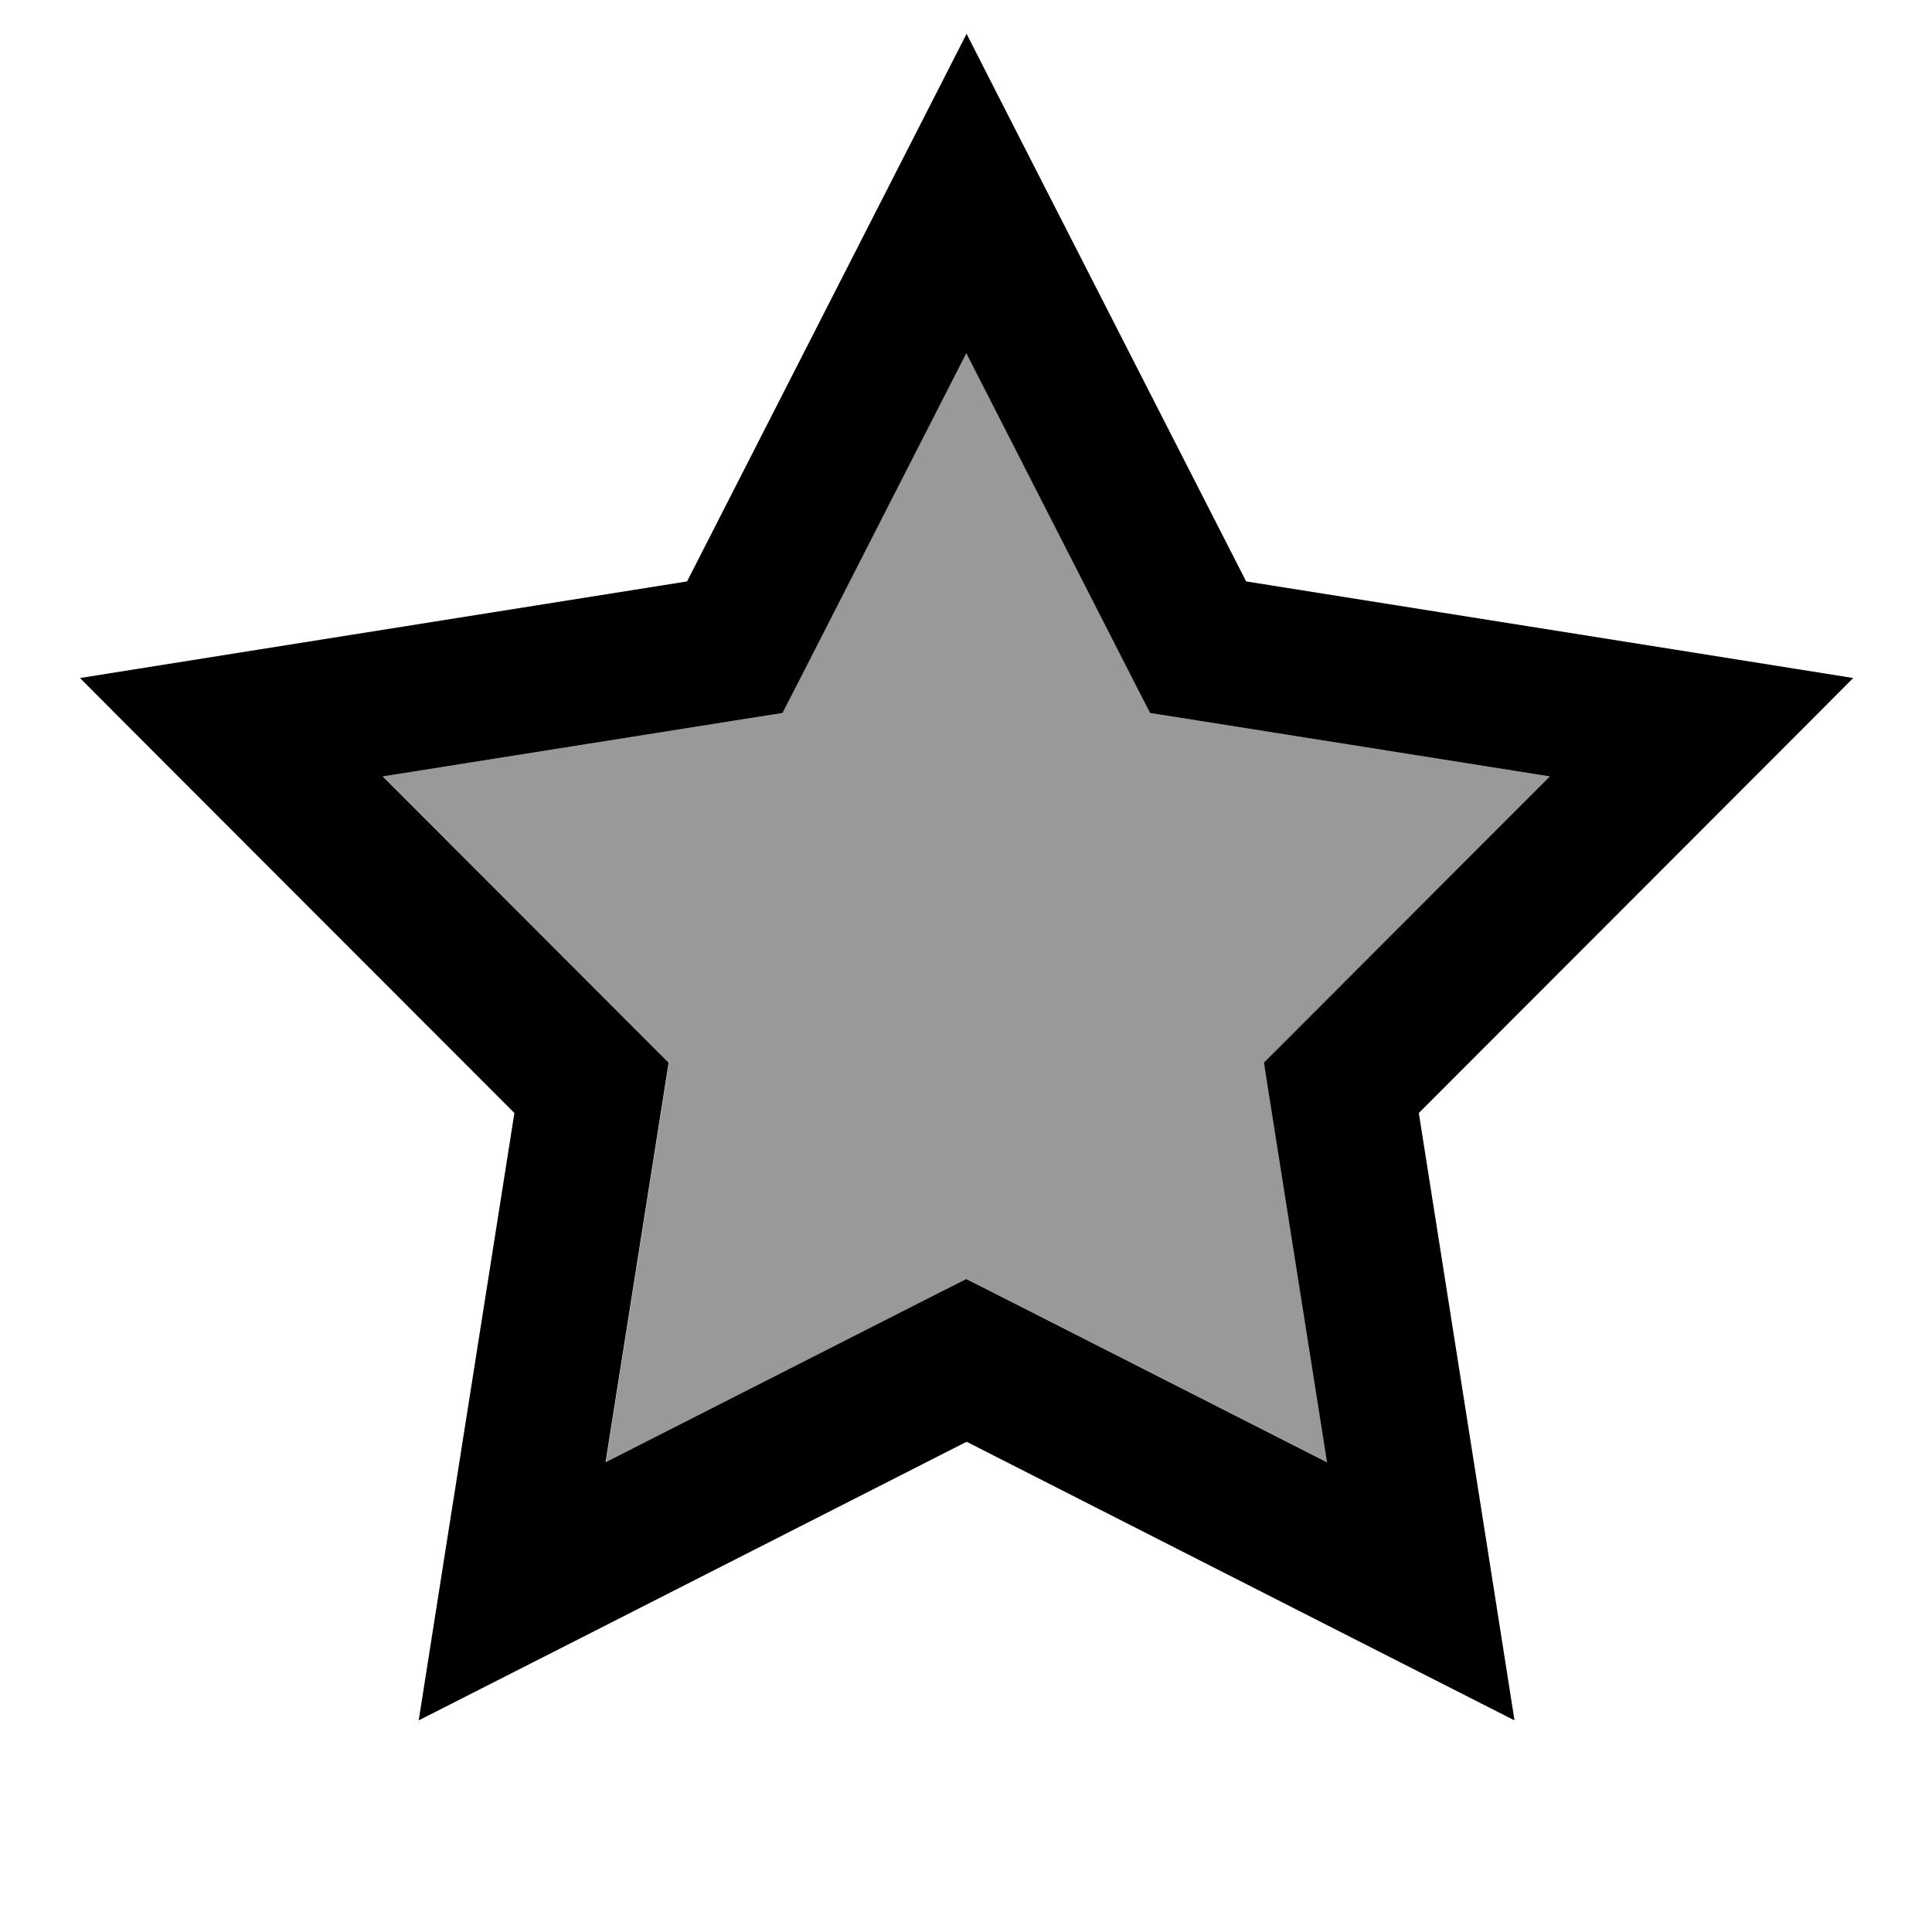
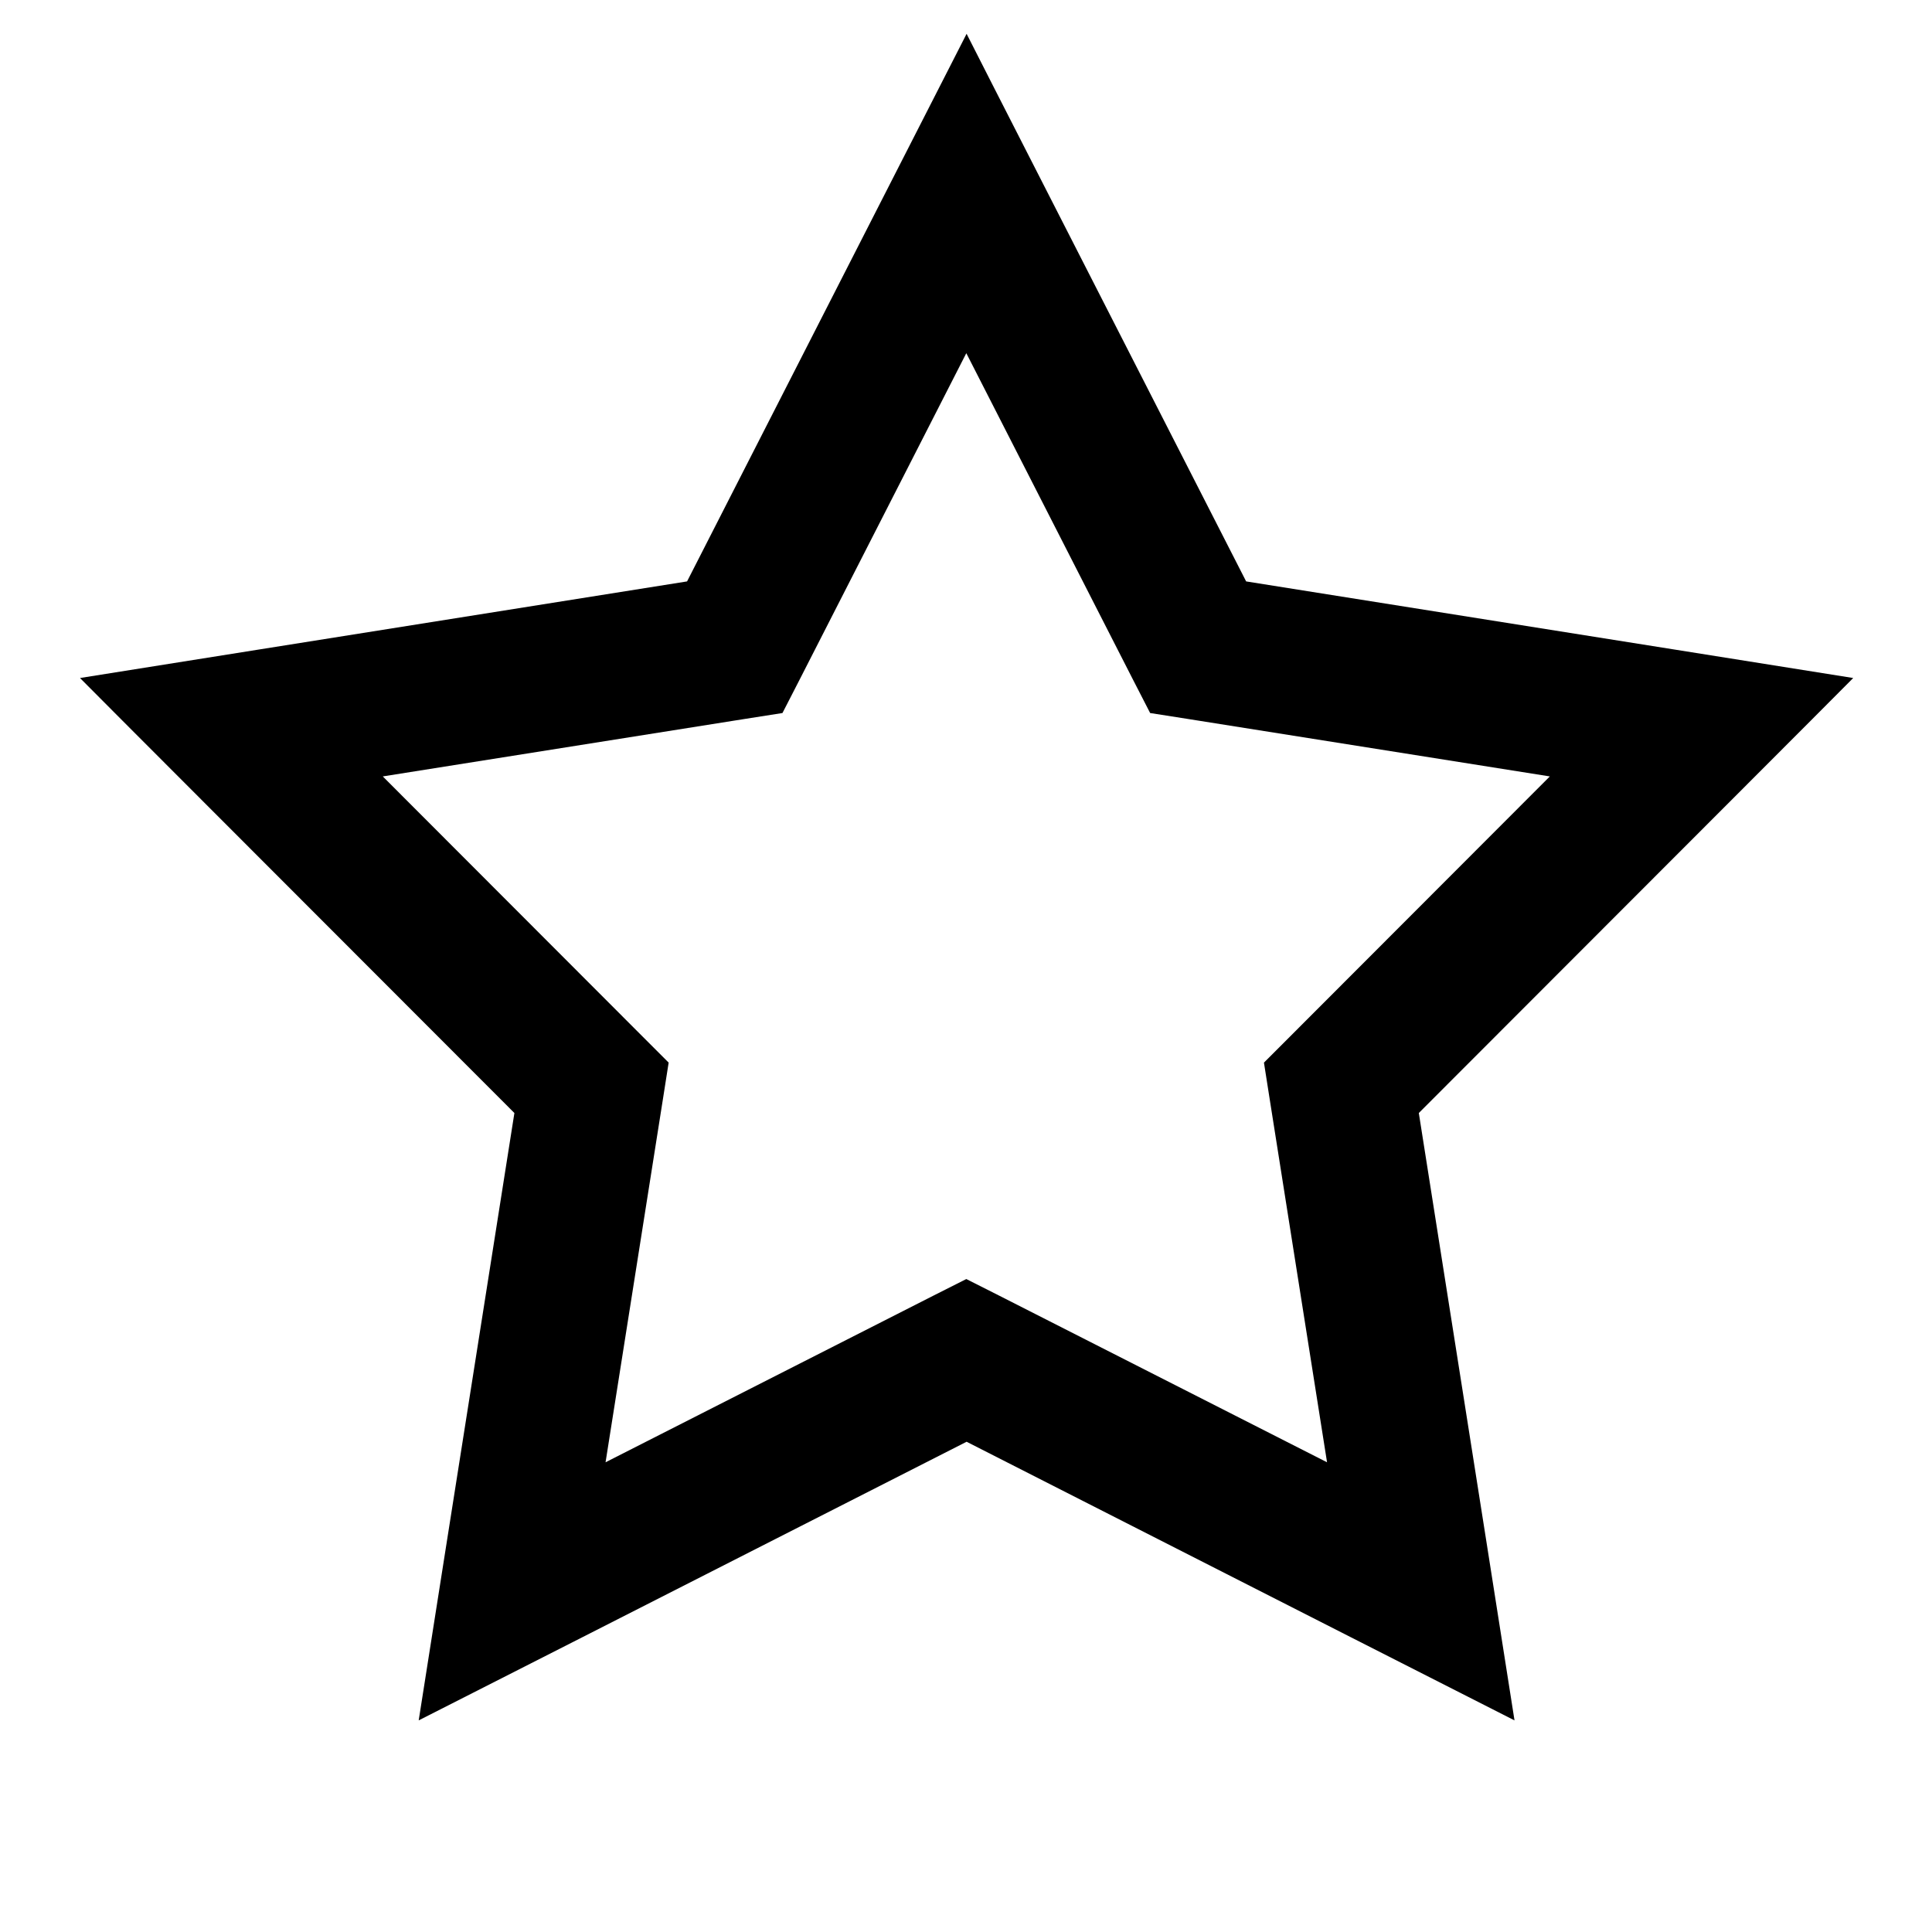
<svg xmlns="http://www.w3.org/2000/svg" viewBox="0 0 640 640">
-   <path opacity=".4" fill="currentColor" d="M126.9 257.2L213 343.4L221.6 352L219.7 364.1L200.7 484.4L309.3 429.2L320.2 423.7L331.1 429.2L439.7 484.4L420.7 364.1L418.8 352L427.4 343.4L513.5 257.2L393.2 238.1L381.1 236.2L375.5 225.3L320.1 116.8L264.7 225.3L259.1 236.2L247 238.1L126.7 257.2z" />
  <path fill="currentColor" d="M320.2 11.2C326.1 22.9 357 83.3 412.8 192.6C534 211.9 601 222.5 613.9 224.6C604.7 233.9 556.7 281.9 470 368.7C489.1 489.9 499.7 556.9 501.7 569.9C490 564 429.5 533.2 320.2 477.6C210.9 533.2 150.4 564 138.7 569.9C140.7 557 151.3 489.9 170.4 368.7C83.7 281.9 35.7 233.9 26.5 224.6C39.4 222.5 106.5 211.9 227.6 192.6C283.4 83.3 314.2 22.9 320.2 11.2zM320.2 116.8L264.8 225.3L259.2 236.2L247.1 238.1L126.8 257.2L212.9 343.4L221.5 352L219.6 364.1L200.6 484.4L309.2 429.2L320.1 423.7L331 429.2L439.6 484.4L420.6 364.1L418.7 352L427.3 343.4L513.4 257.2L393.1 238.1L381 236.2L375.4 225.3L320 116.8z" />
</svg>